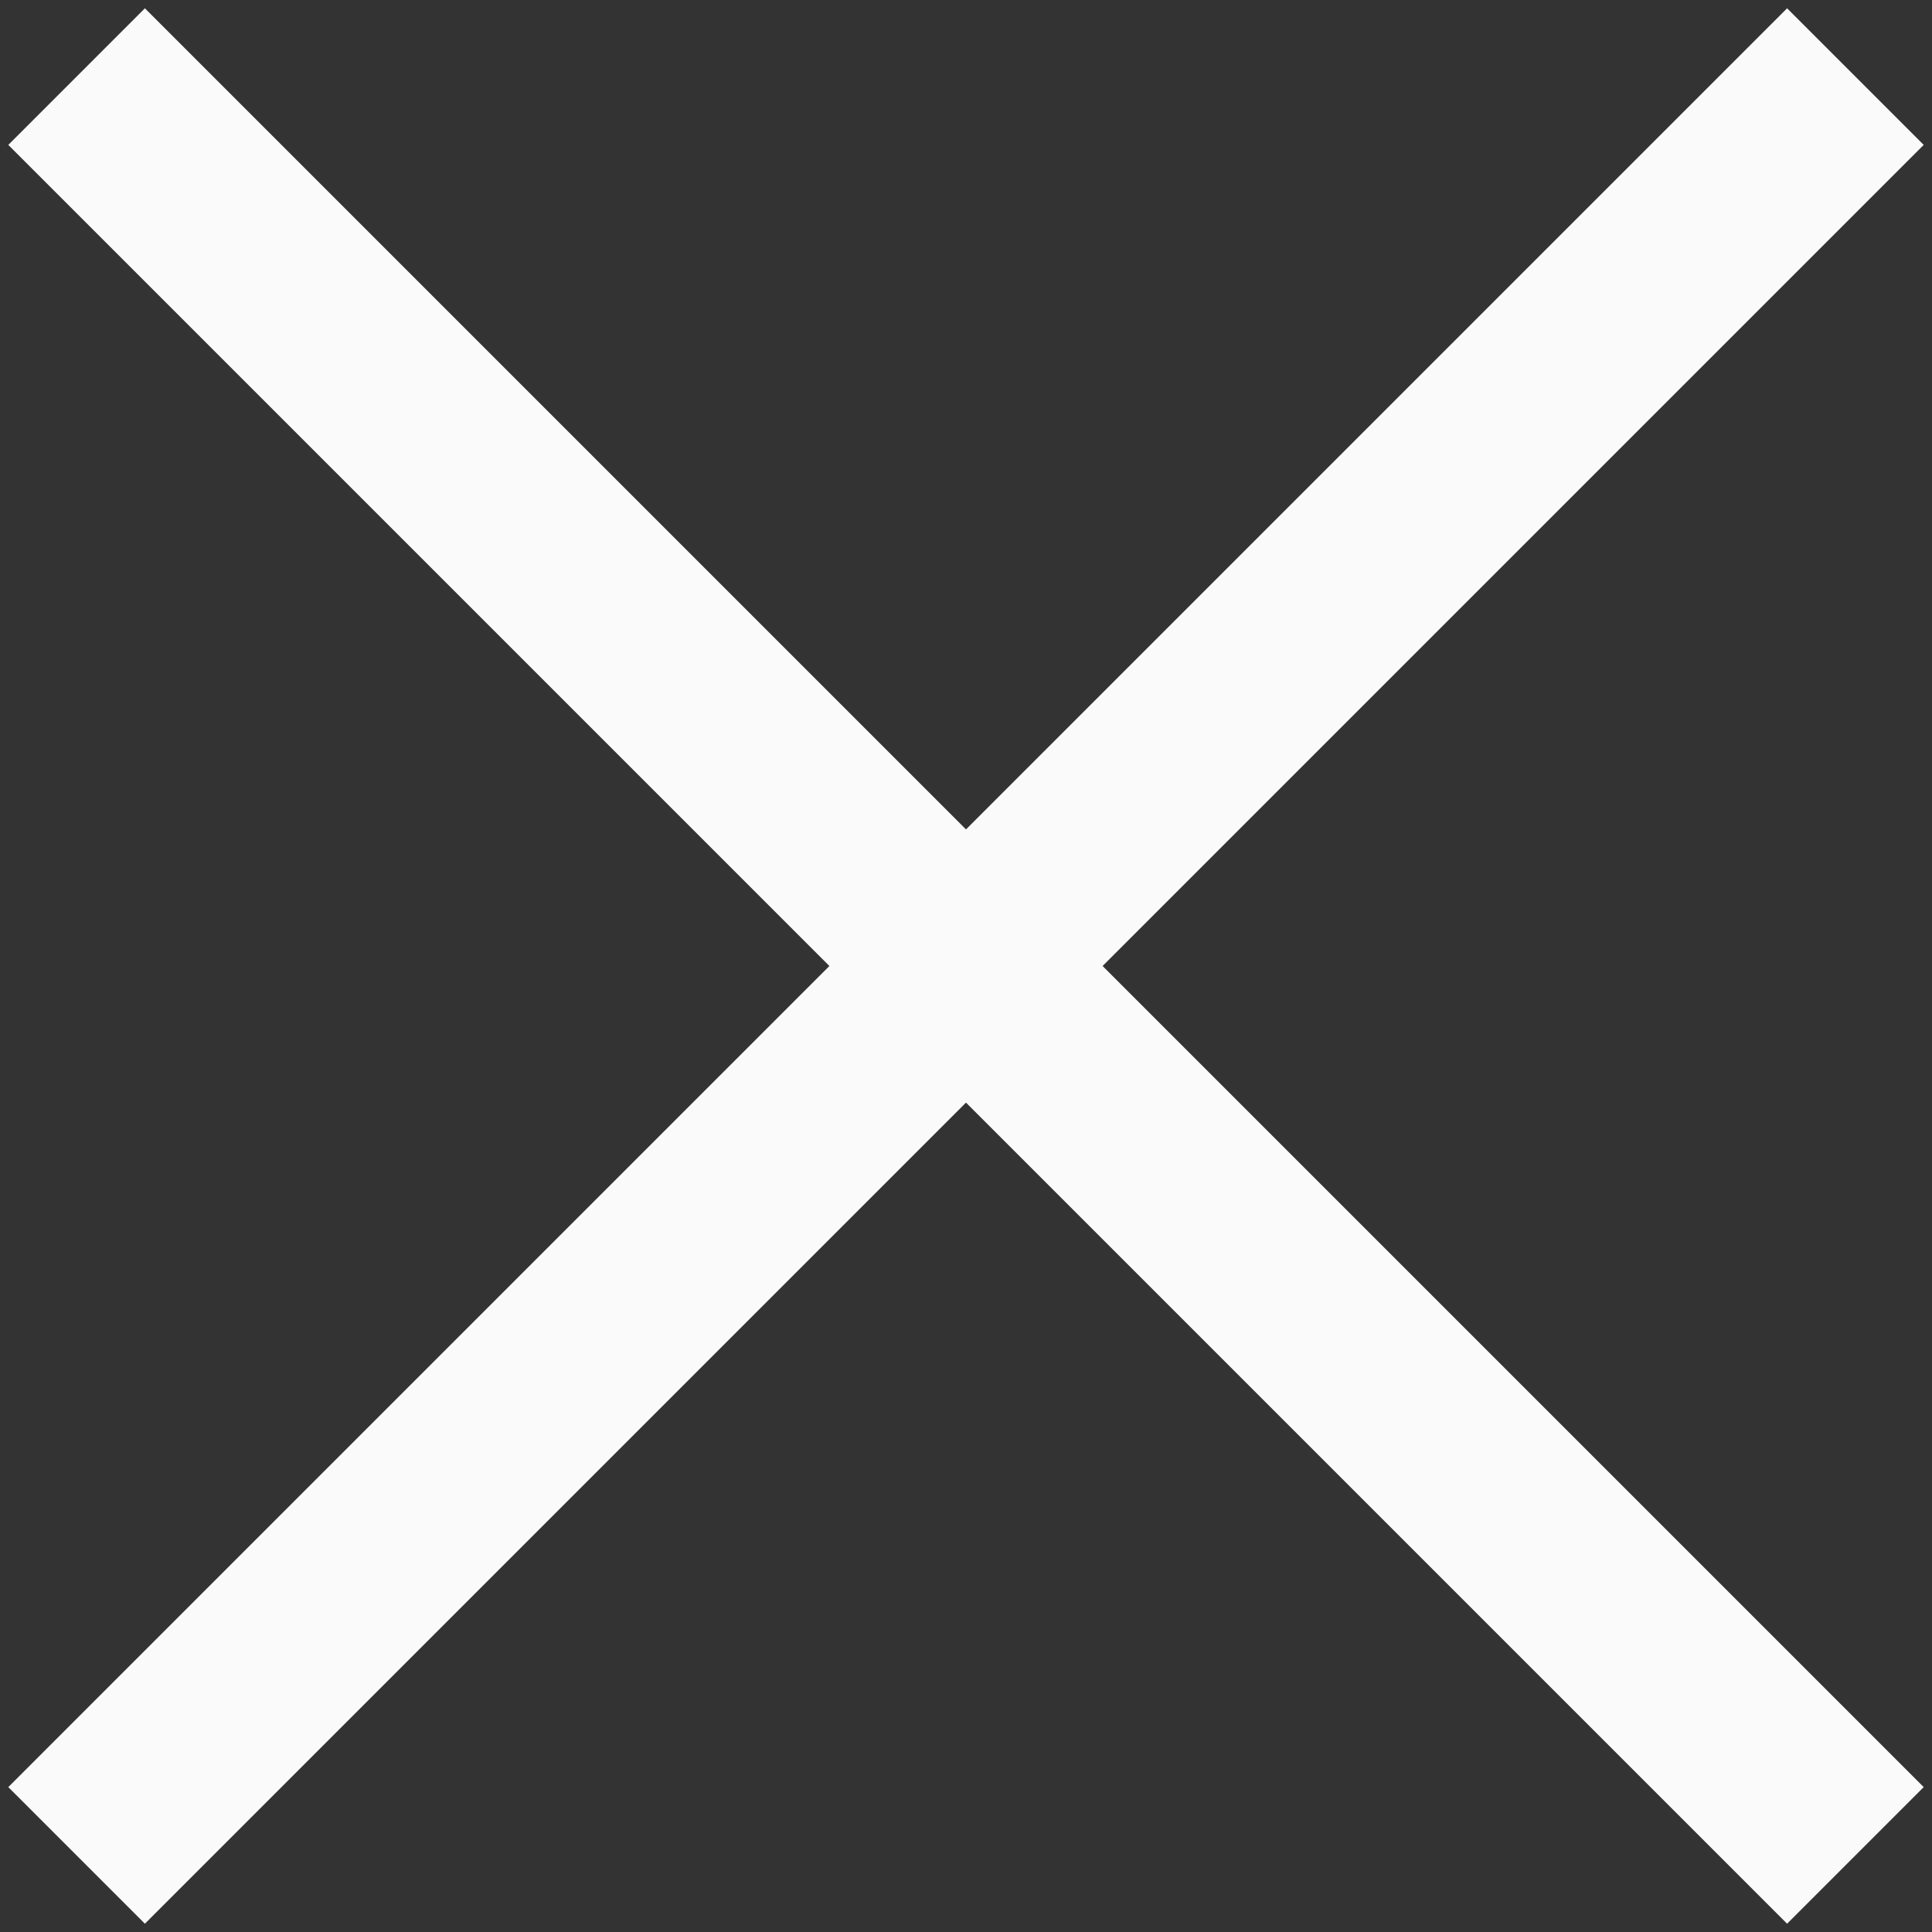
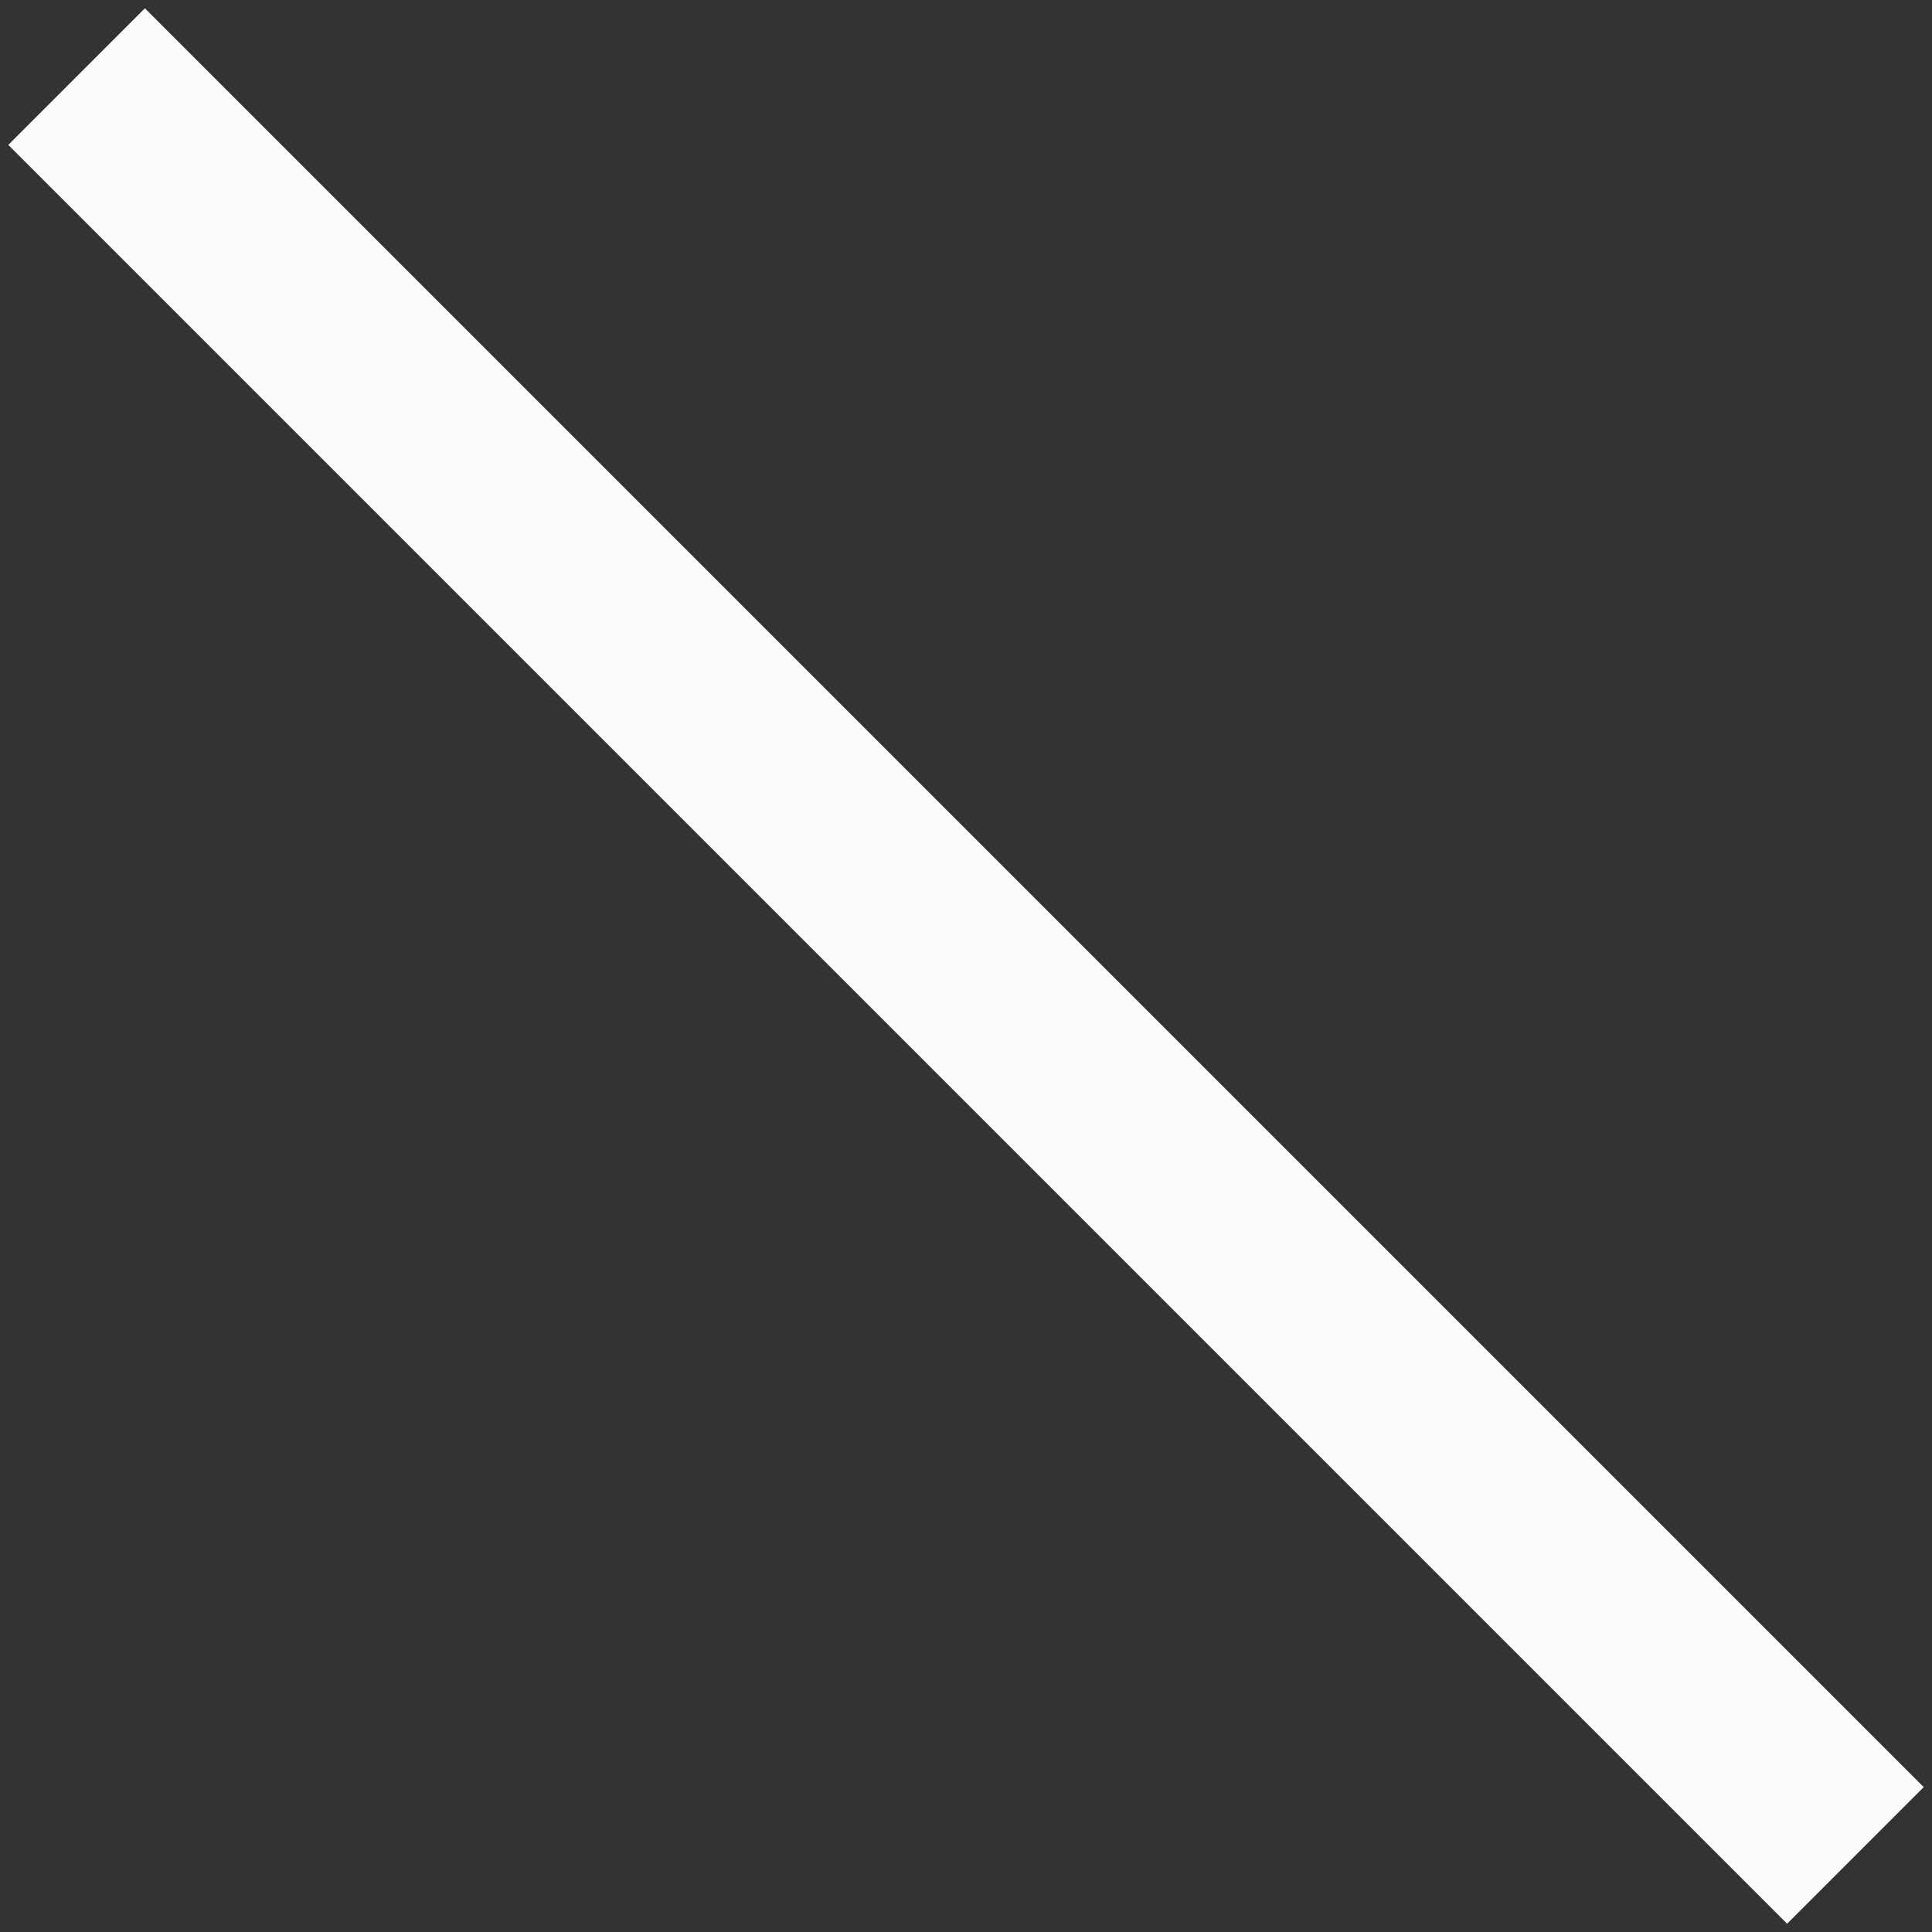
<svg xmlns="http://www.w3.org/2000/svg" width="20" height="20" viewBox="0 0 20 20">
  <rect x="0" y="0" width="20" height="20" fill="#333333" stroke="none" />
  <g fill="none" fill-rule="evenodd" stroke-linecap="square">
    <g stroke="#FAFAFA" stroke-width="2">
      <g>
-         <path d="M.5.5L17.5 17.5M17.5.5L.5 17.5" transform="translate(-385, -27) translate(386, 28)" />
+         <path d="M.5.5L17.5 17.5M17.5.5" transform="translate(-385, -27) translate(386, 28)" />
      </g>
    </g>
  </g>
</svg>